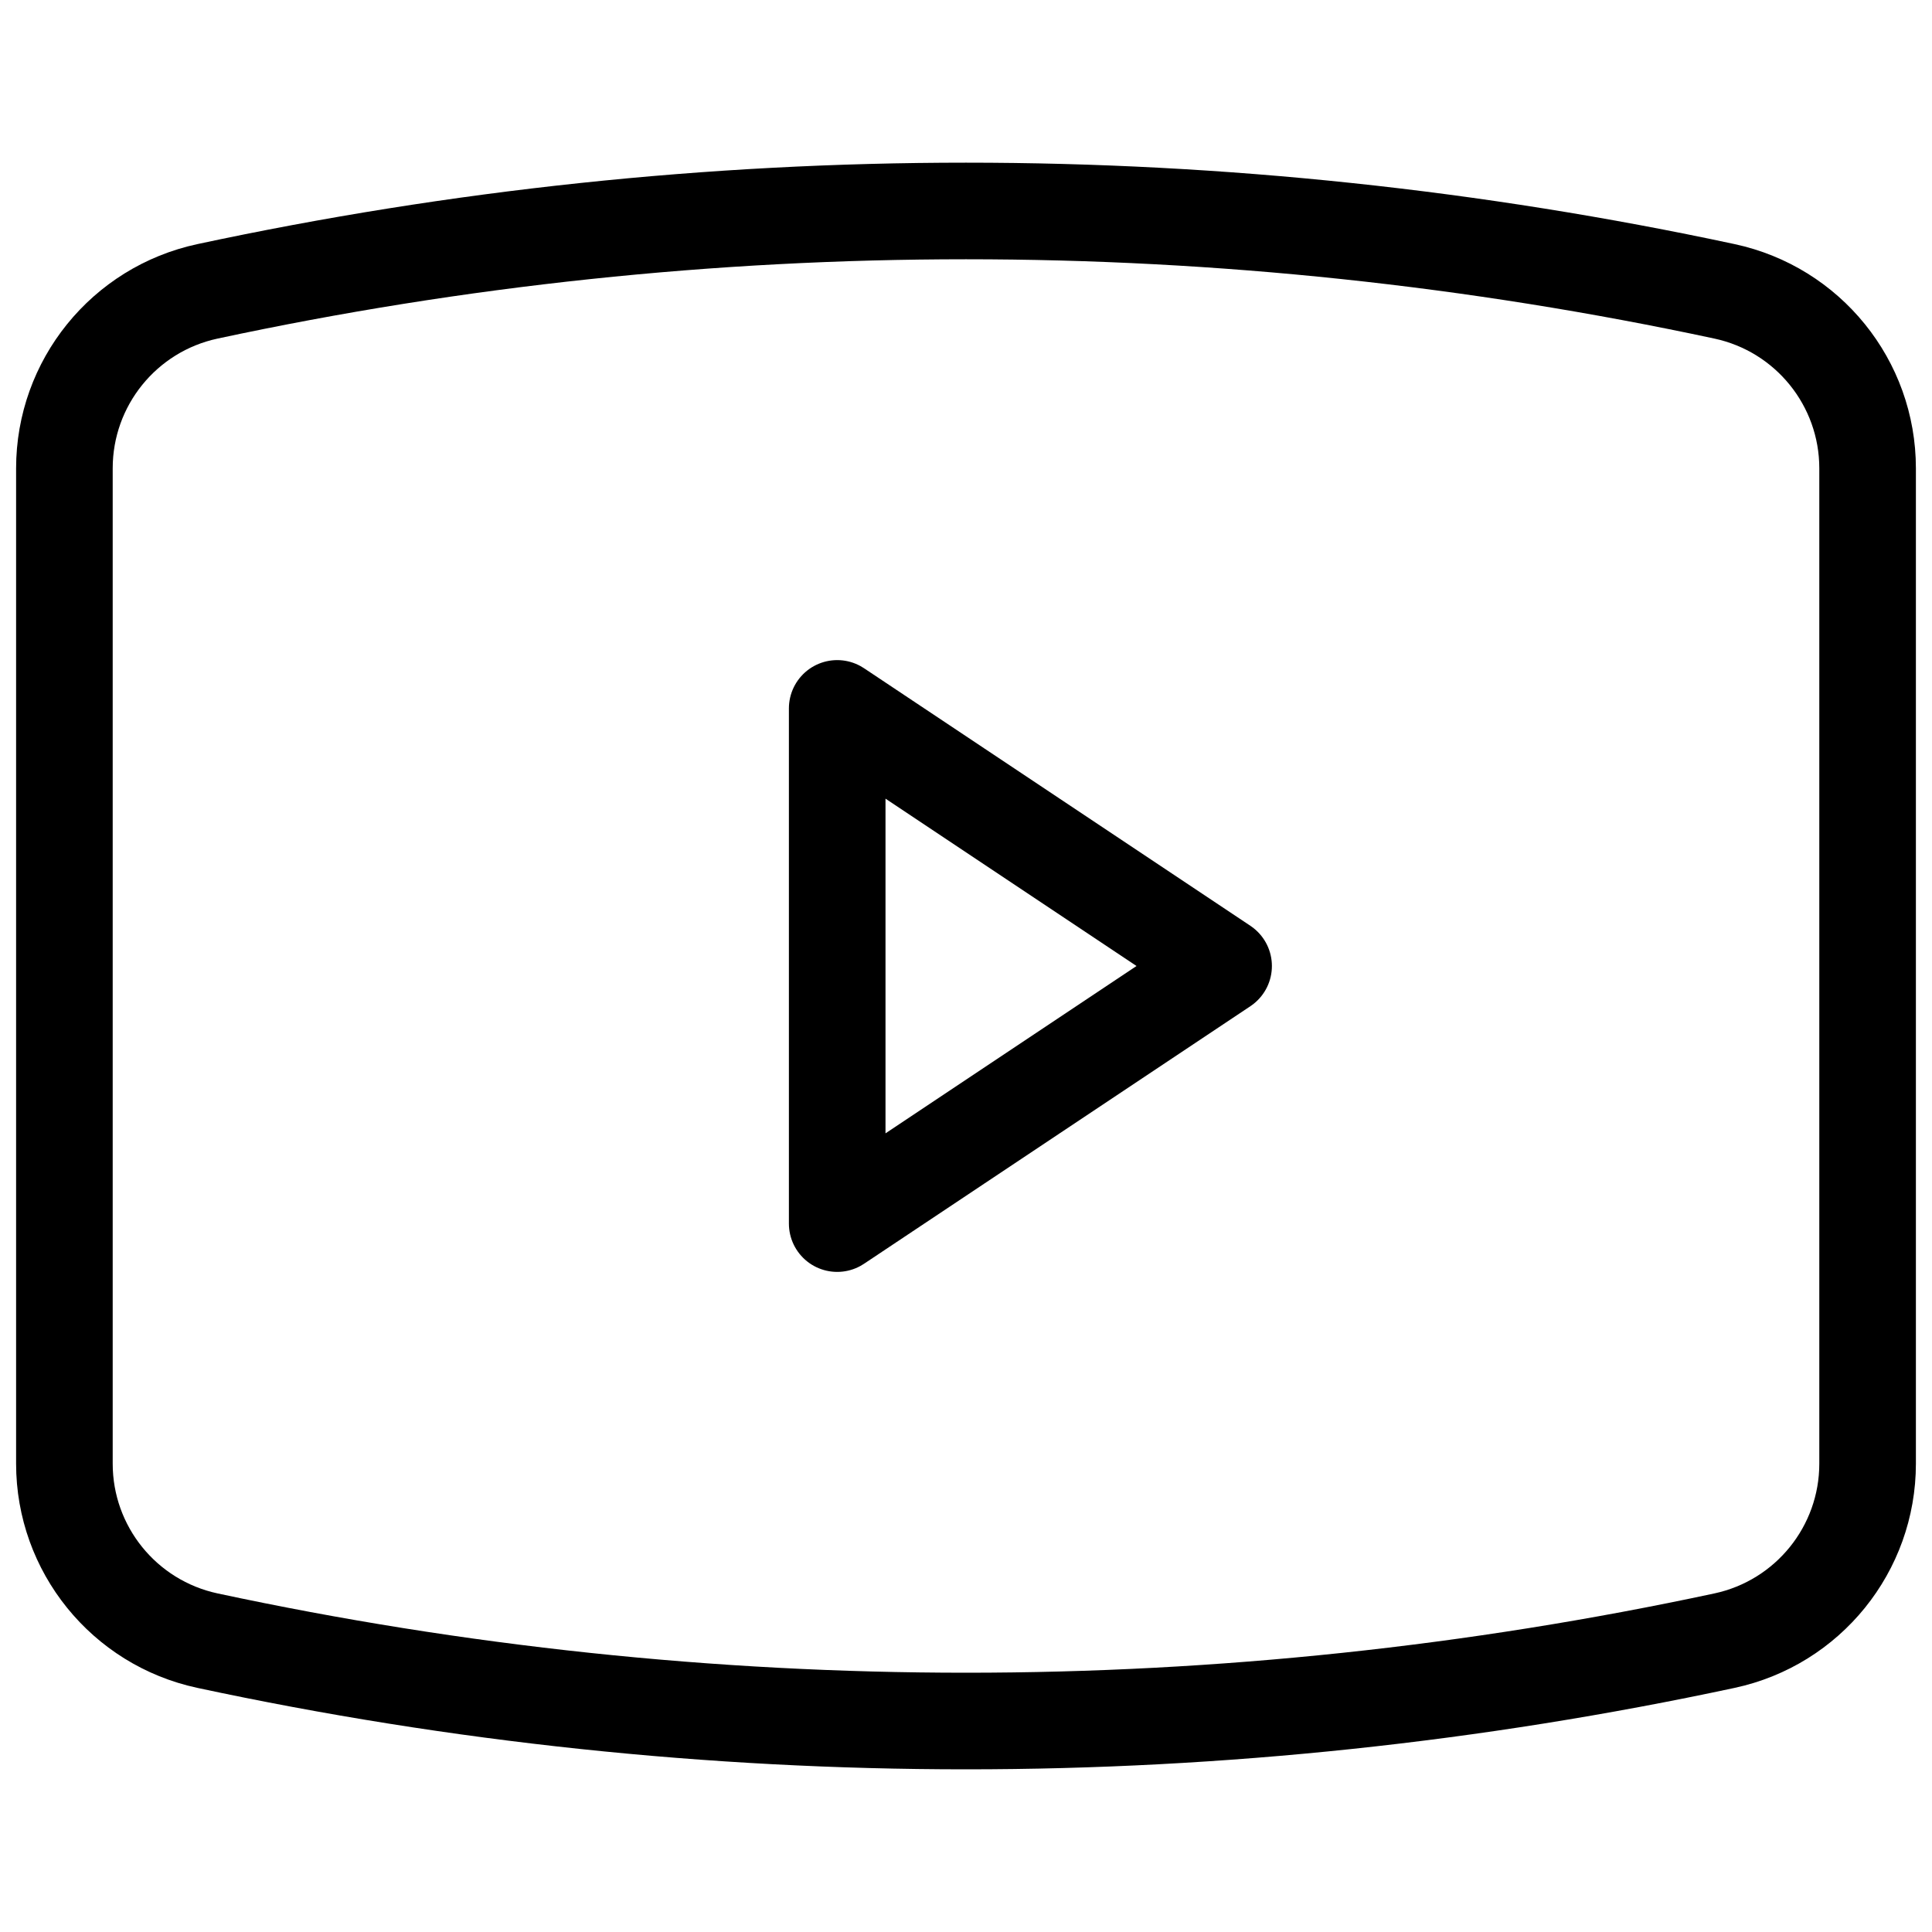
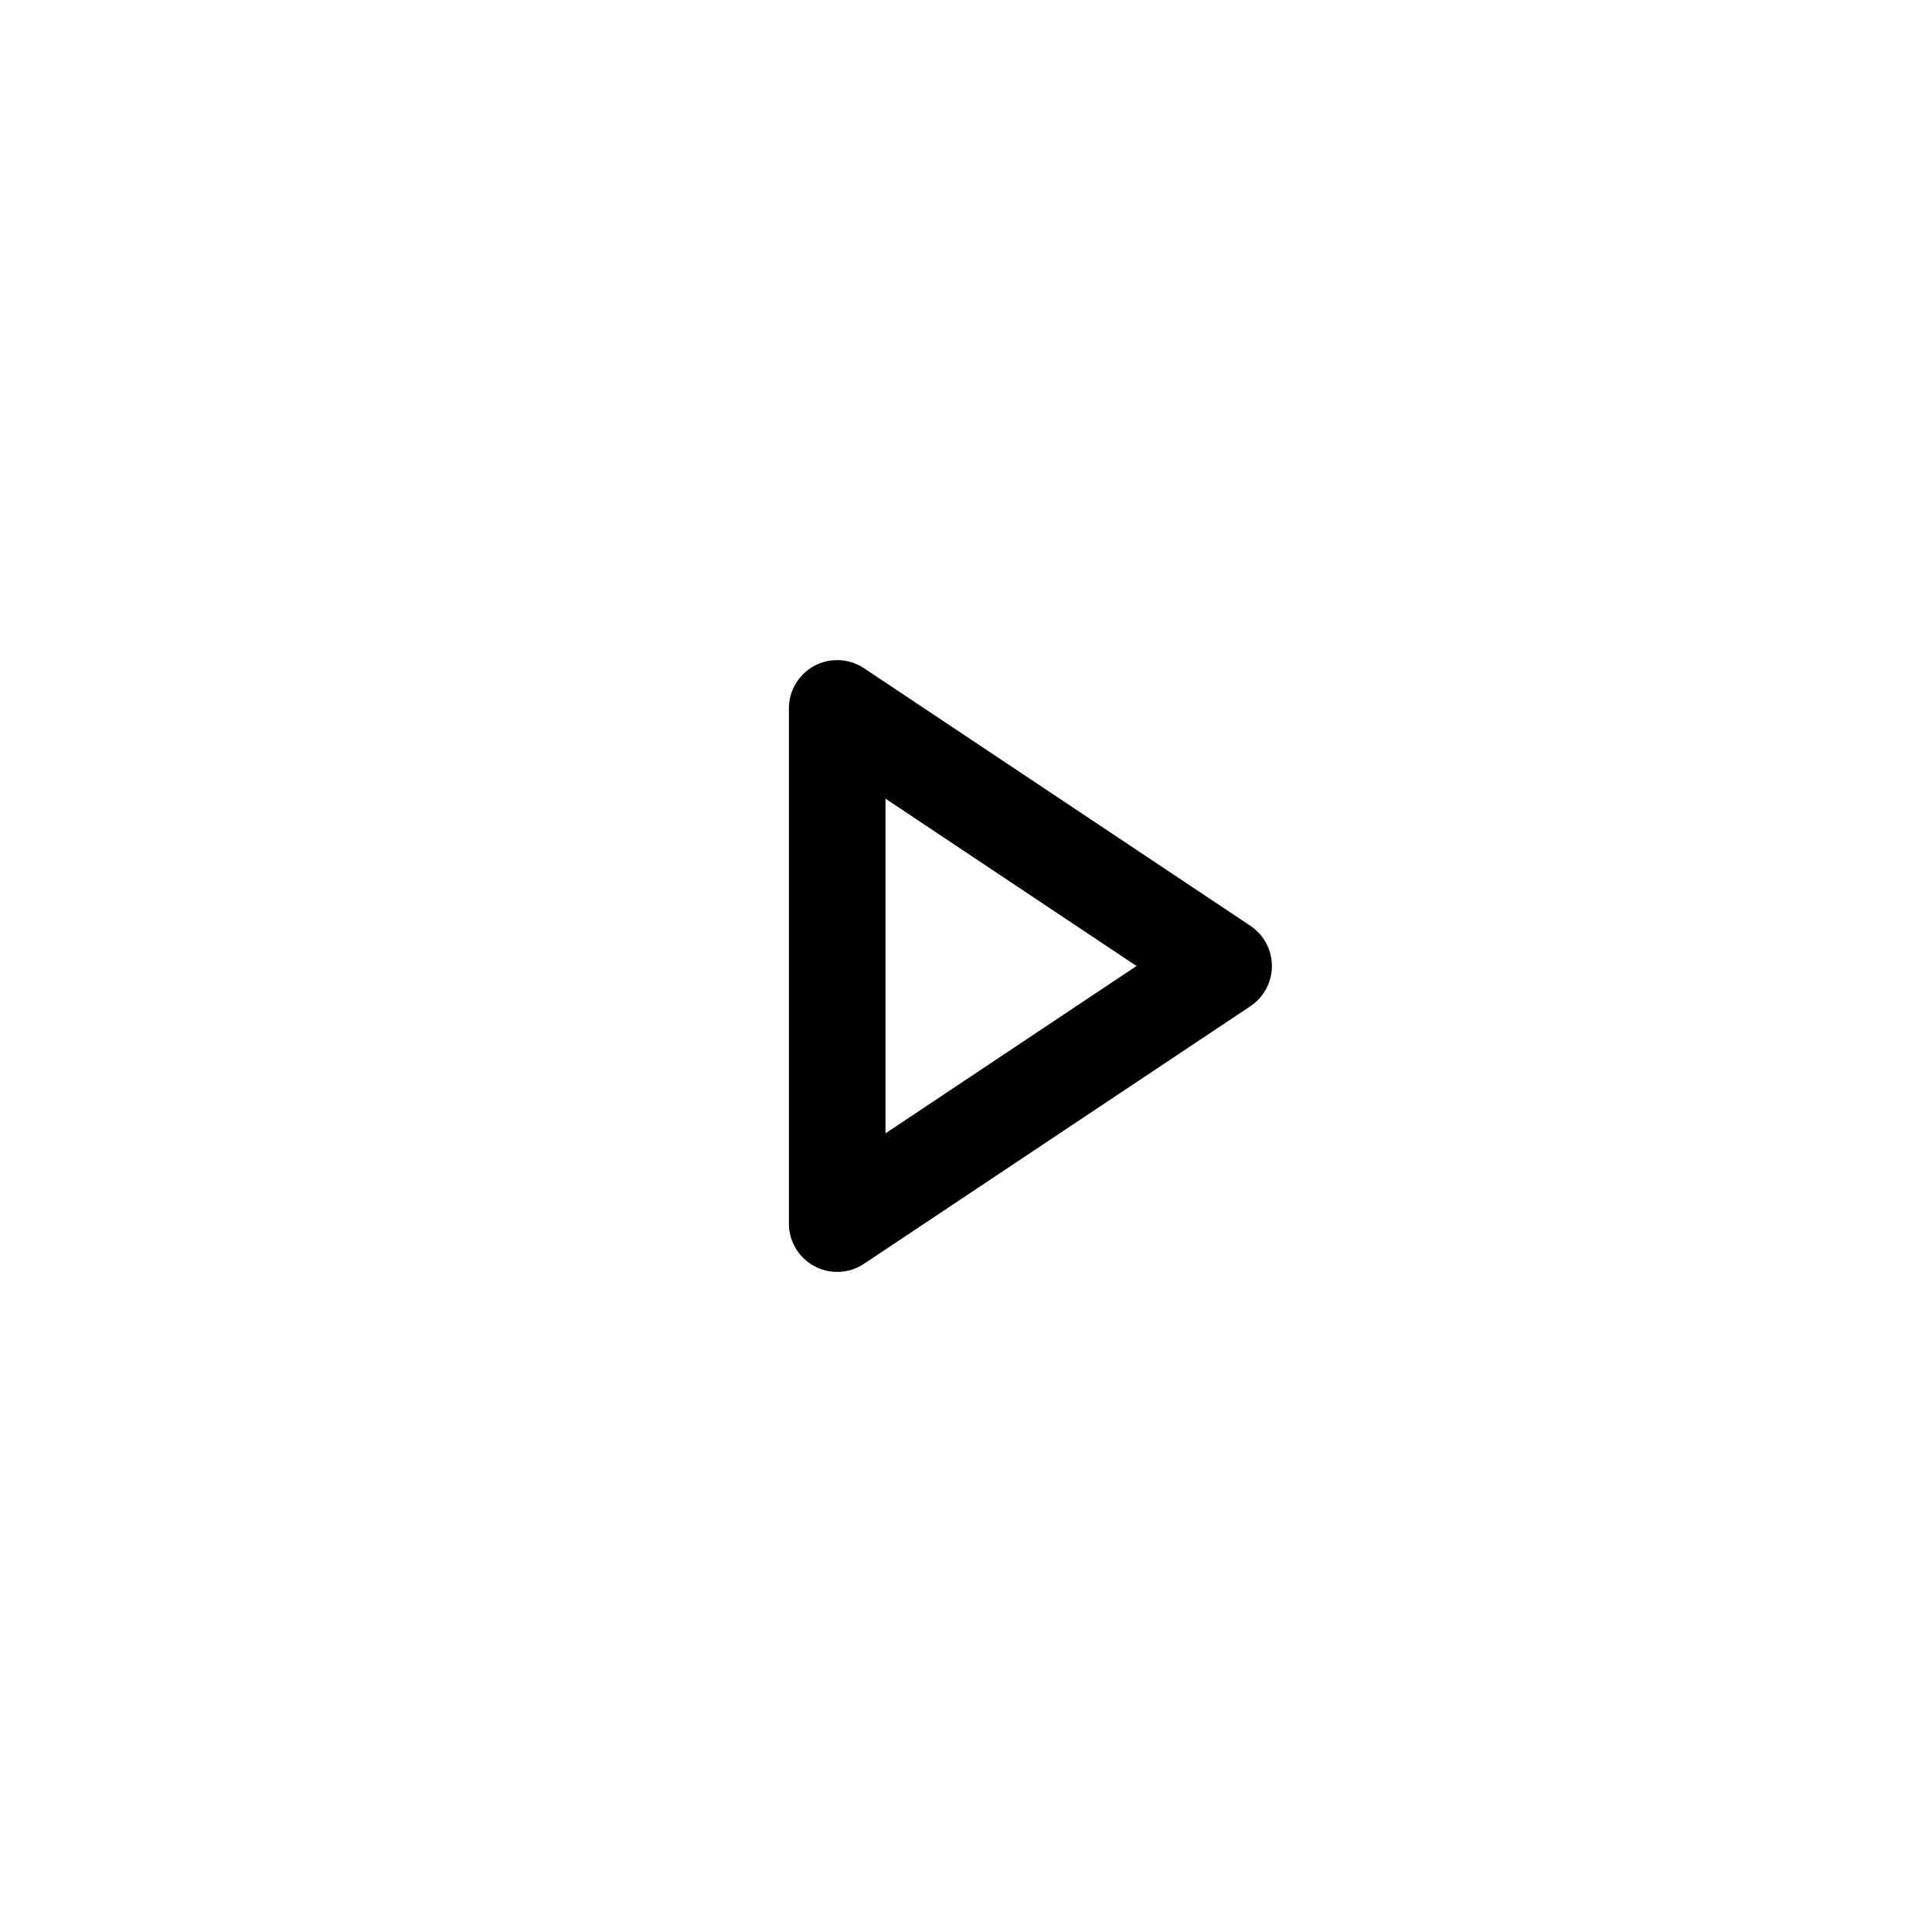
<svg xmlns="http://www.w3.org/2000/svg" width="30" height="30" viewBox="0 0 30 30" fill="none">
-   <path d="M1 22.728V7.272C1 5.947 1.926 4.802 3.222 4.524C10.986 2.86 19.014 2.86 26.778 4.524C28.074 4.802 29 5.947 29 7.272V22.728C29 24.053 28.074 25.198 26.778 25.476C19.014 27.14 10.986 27.14 3.222 25.476C1.926 25.198 1 24.053 1 22.728Z" stroke="black" stroke-width="1.5" stroke-linejoin="round" />
-   <path d="M13 19V11L19 15L13 19Z" stroke="black" stroke-width="1.5" stroke-linejoin="round" />
+   <path d="M13 19V11L19 15Z" stroke="black" stroke-width="1.5" stroke-linejoin="round" />
</svg>